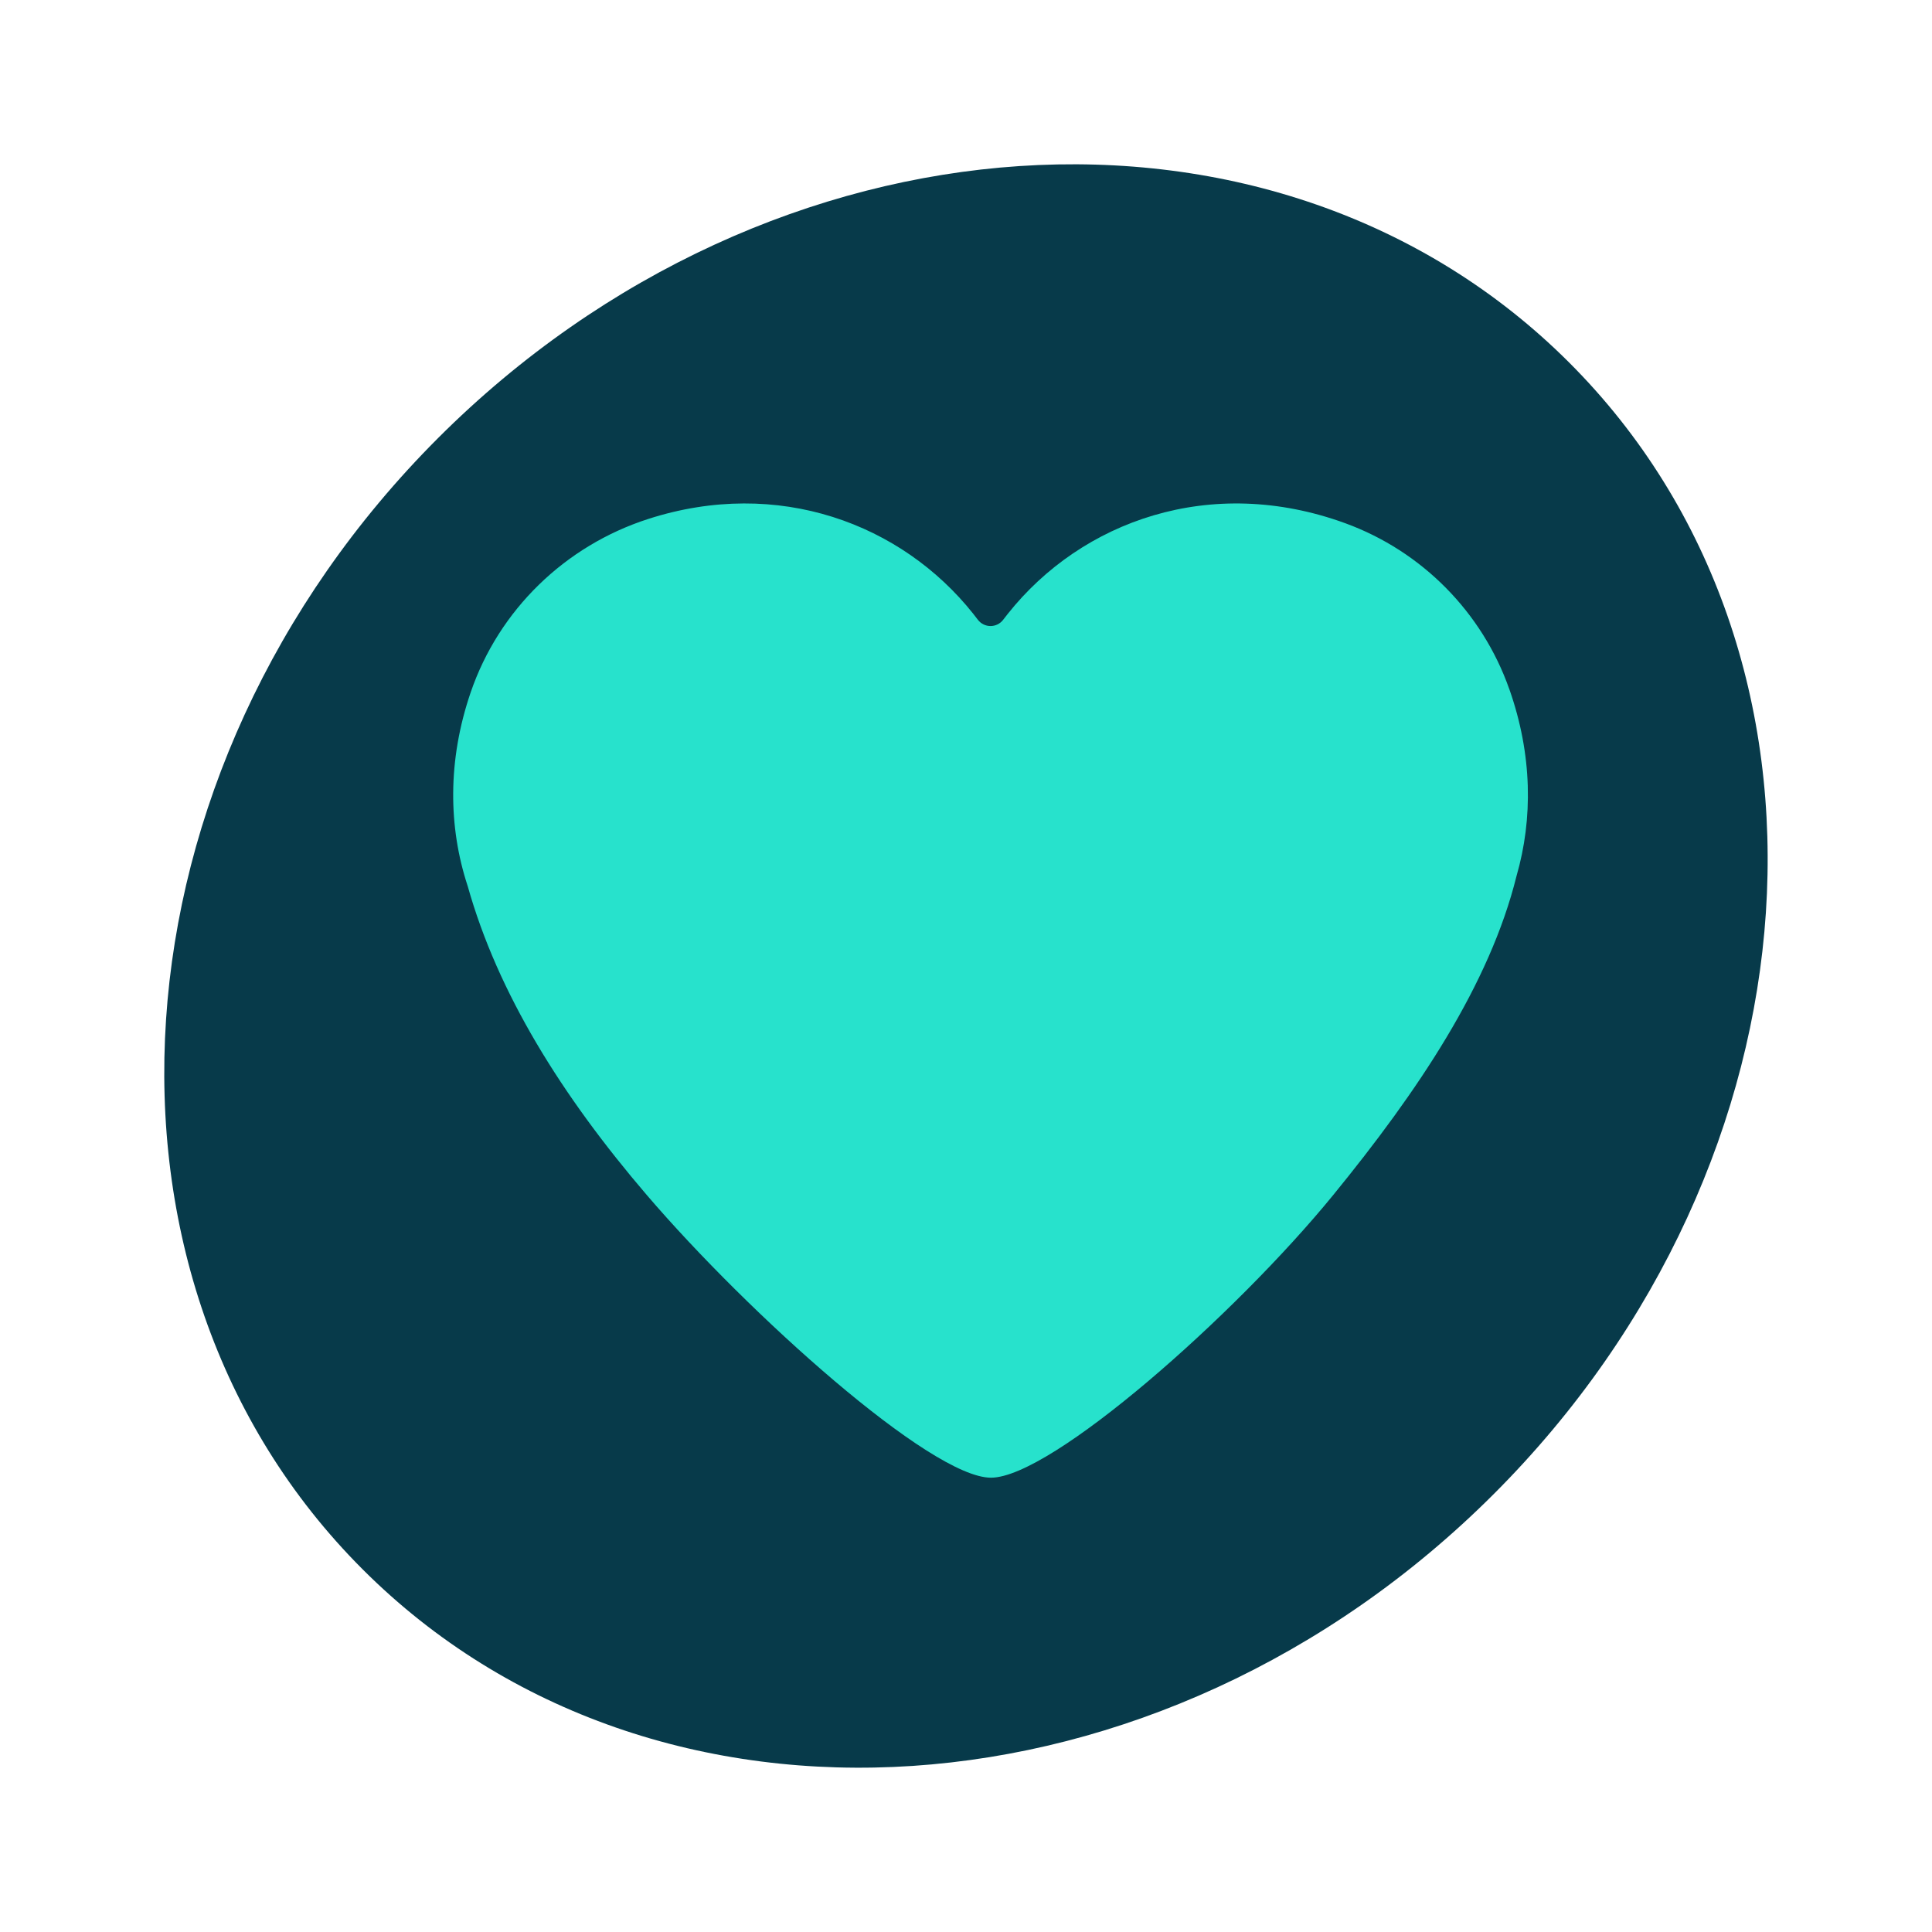
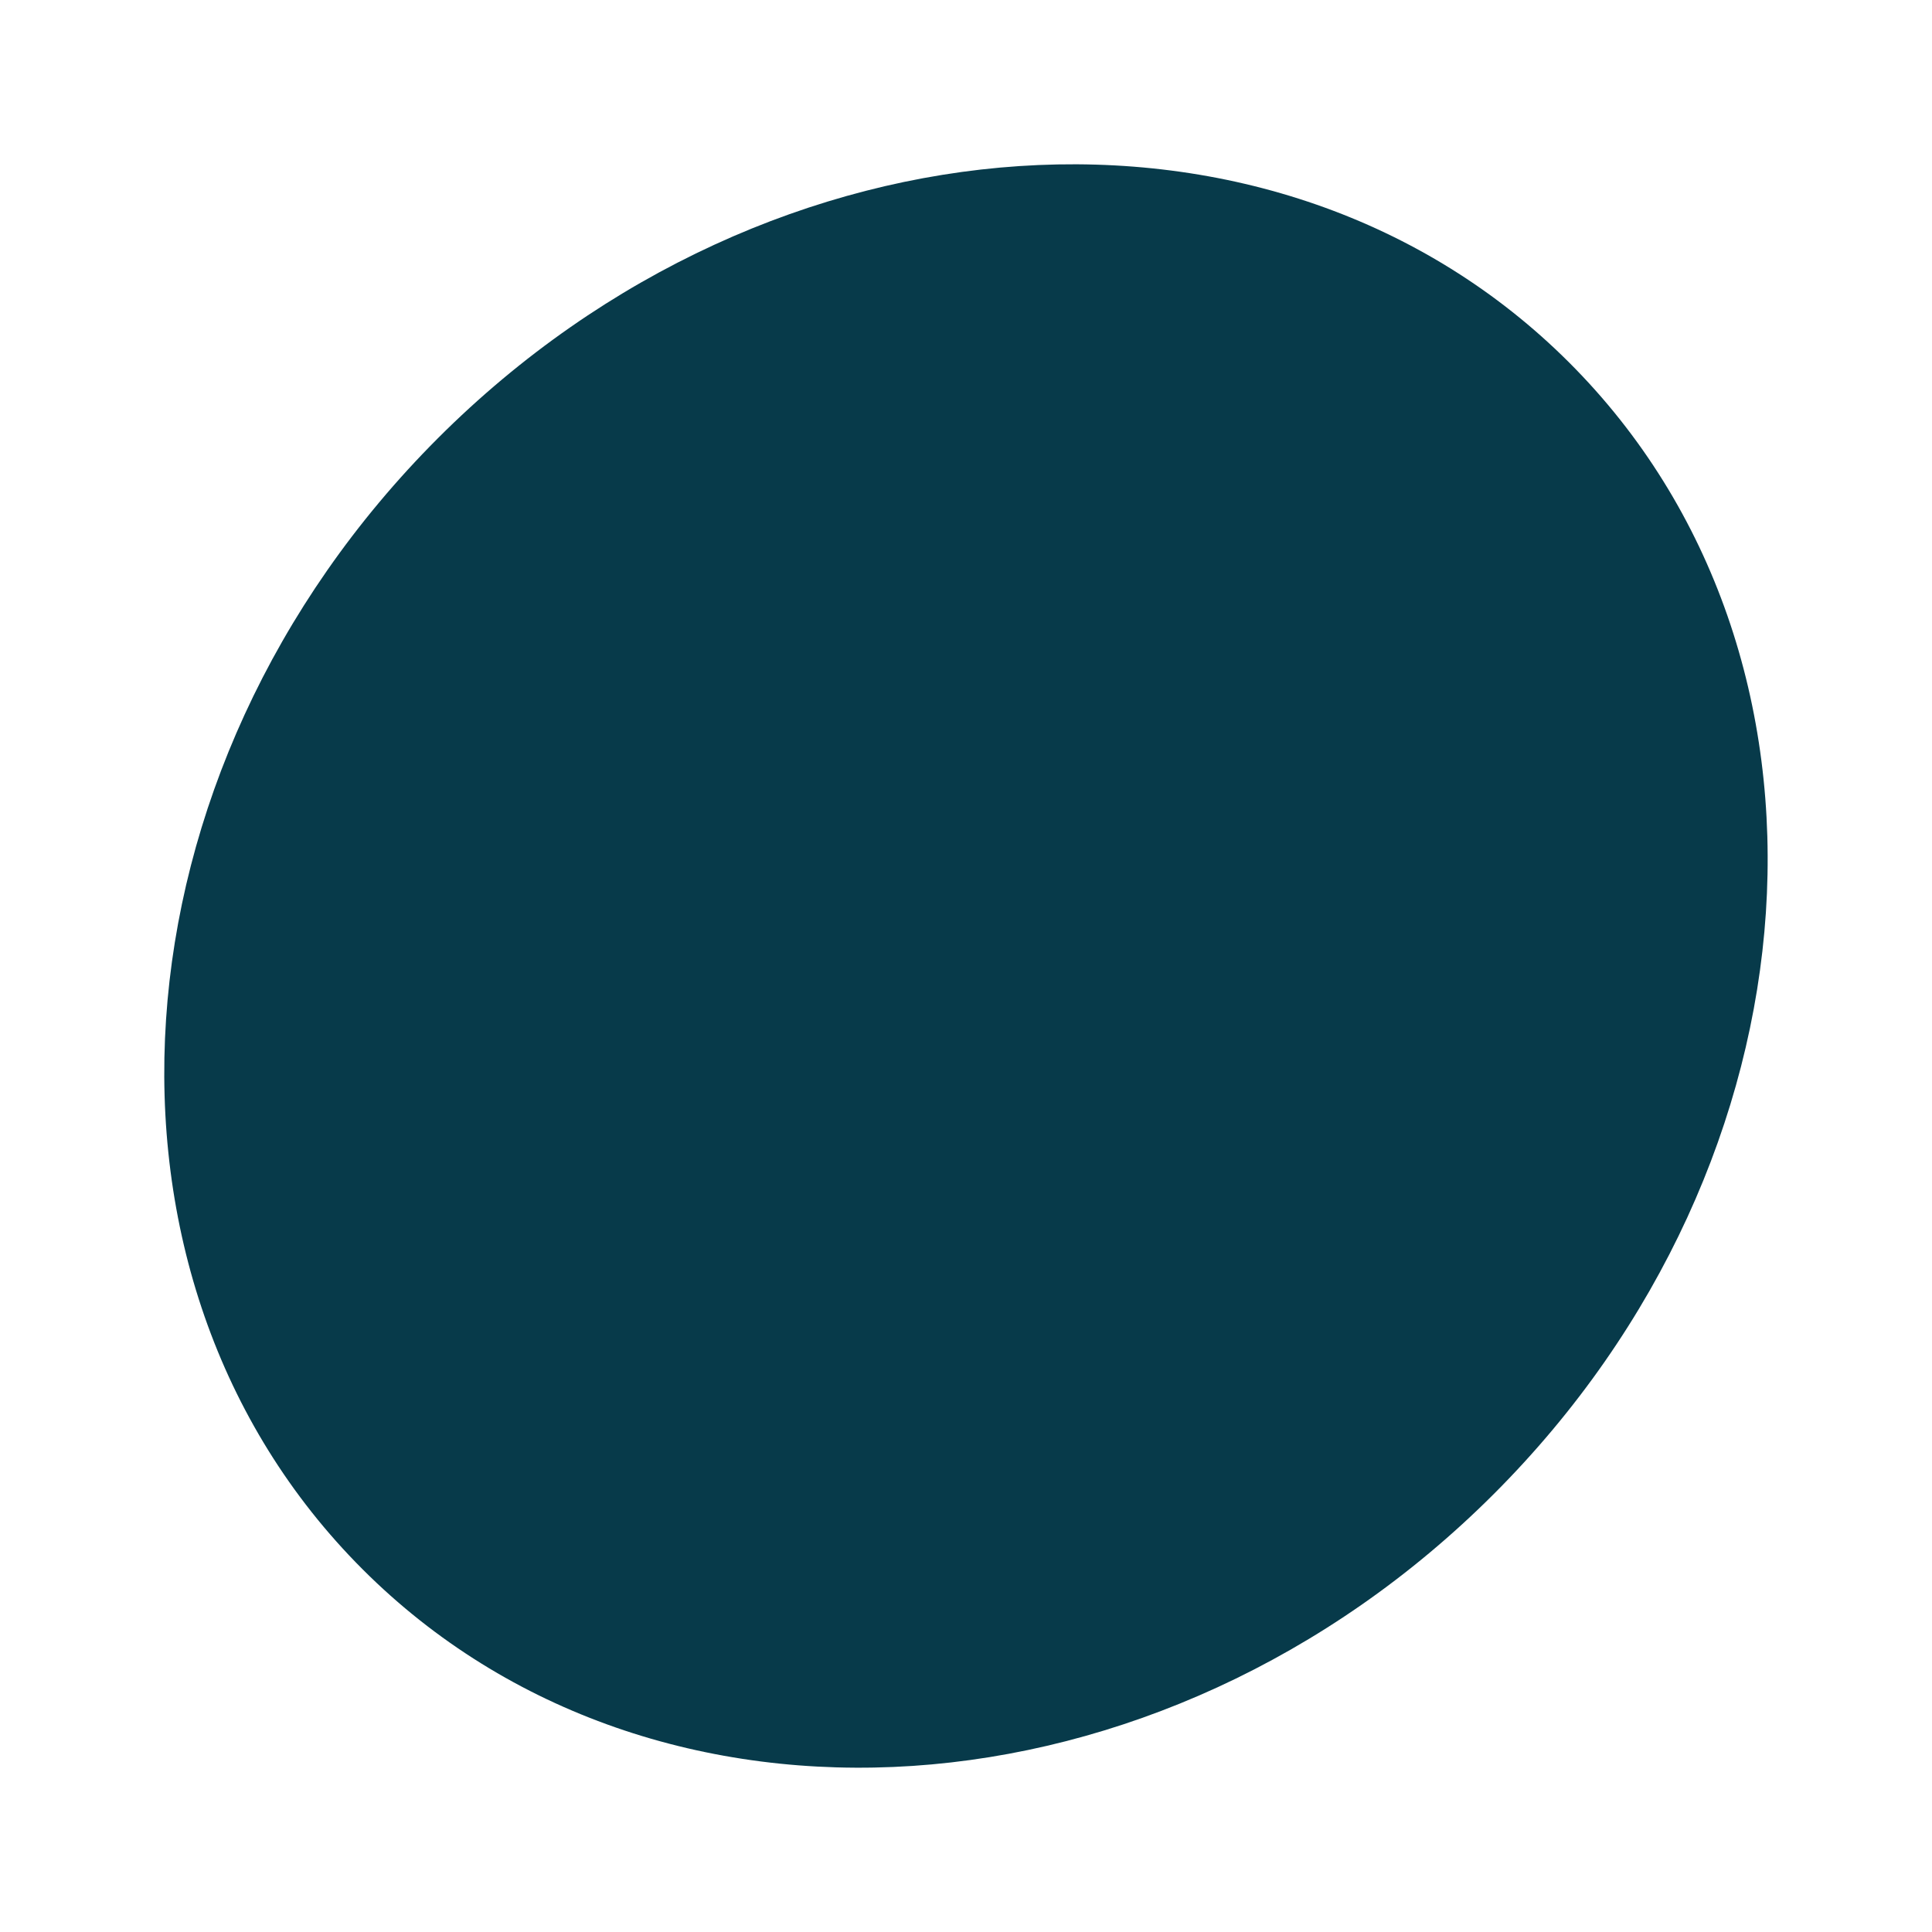
<svg xmlns="http://www.w3.org/2000/svg" width="60" height="60" viewBox="0 0 60 60" fill="none">
  <g clip-path="url(#clip0_2439_57673)">
    <path d="M46.394 46.395C56.742 36.047 57.791 20.317 48.736 11.263C39.681 2.208 23.953 3.257 13.604 13.605C3.256 23.954 2.207 39.683 11.262 48.737C20.316 57.792 36.045 56.743 46.394 46.395Z" fill="#073A4A" />
-     <path d="M46.872 21.398C47.592 23.439 47.608 25.431 47.098 27.201C46.262 30.58 44.028 33.898 41.404 37.113C38.354 40.85 32.644 45.891 30.775 45.891C28.906 45.891 23.239 40.794 20.087 37.113C17.451 34.035 15.461 30.851 14.524 27.516C14.522 27.513 14.521 27.51 14.521 27.508C13.925 25.69 13.894 23.617 14.617 21.503C15.494 18.939 17.551 16.948 20.13 16.117C24.169 14.816 28.005 16.267 30.225 19.062C30.273 19.122 30.32 19.183 30.366 19.244C30.566 19.508 30.958 19.508 31.157 19.244C31.204 19.183 31.25 19.122 31.299 19.062C33.589 16.179 37.602 14.725 41.78 16.25C44.156 17.117 46.031 19.013 46.871 21.398H46.872Z" fill="#27E2CC" />
  </g>
  <defs>
    <clipPath id="clip0_2439_57673">
      <rect width="60" height="60" fill="white" />
    </clipPath>
  </defs>
</svg>